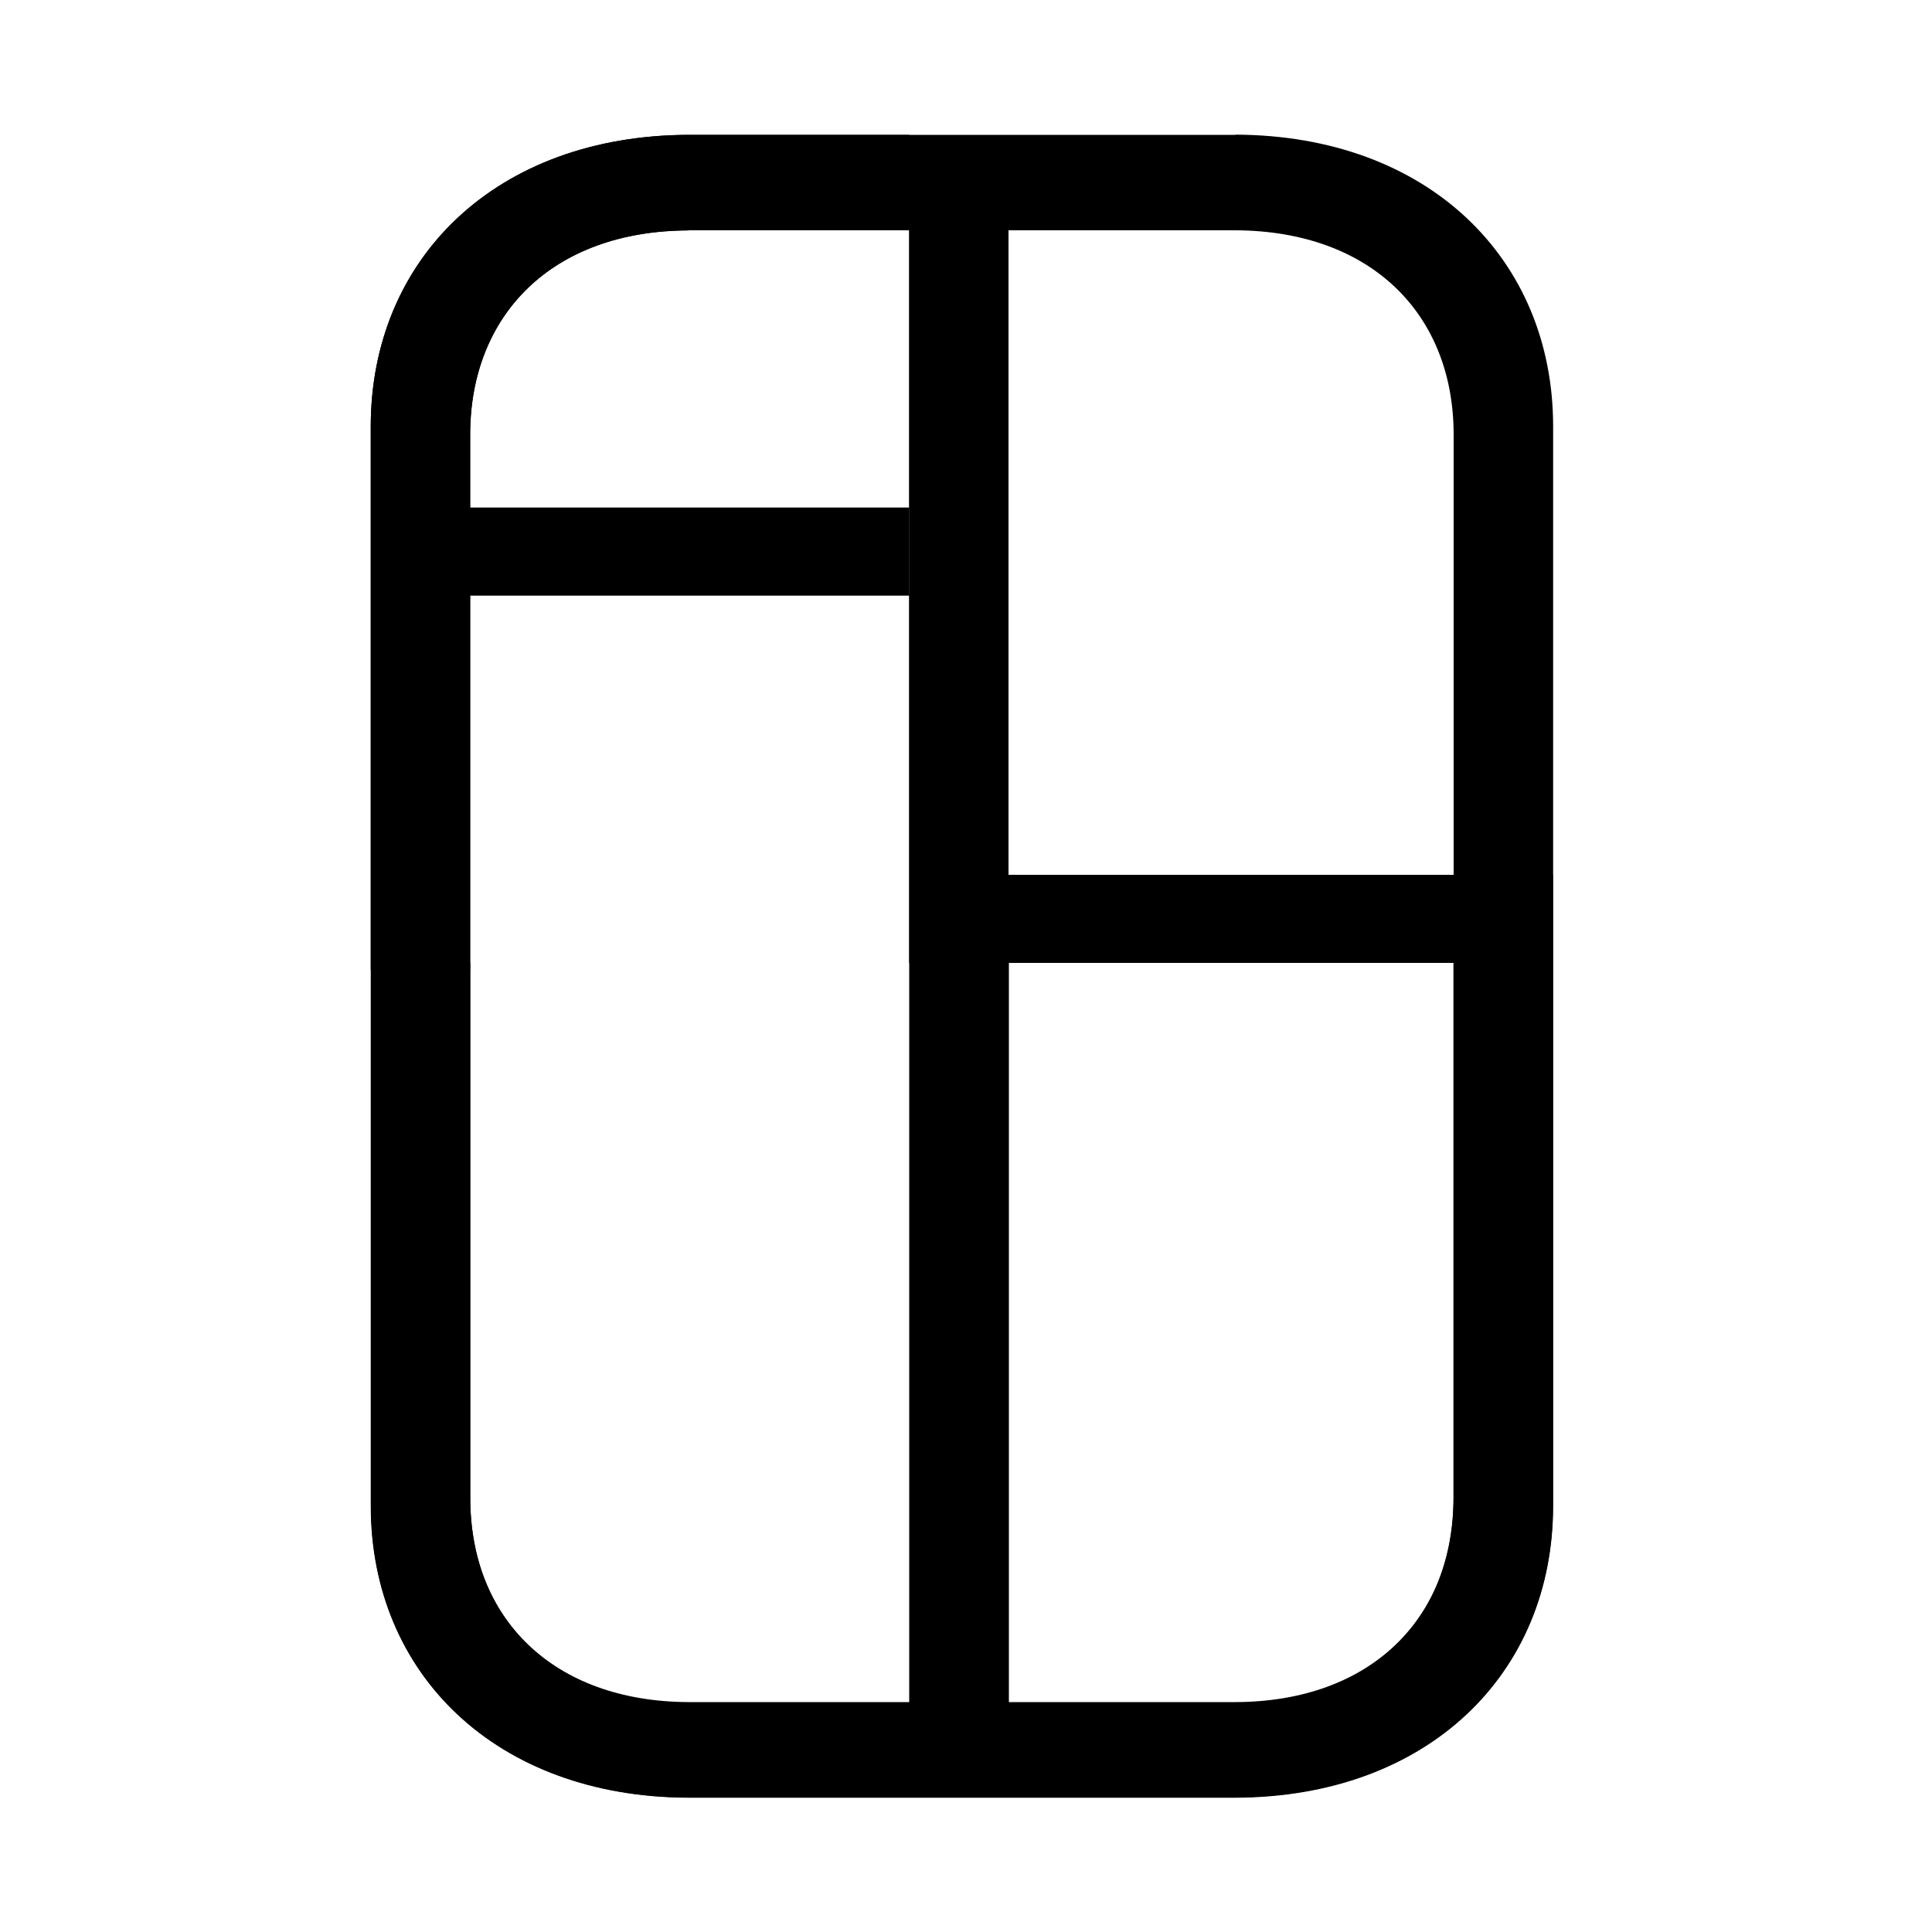
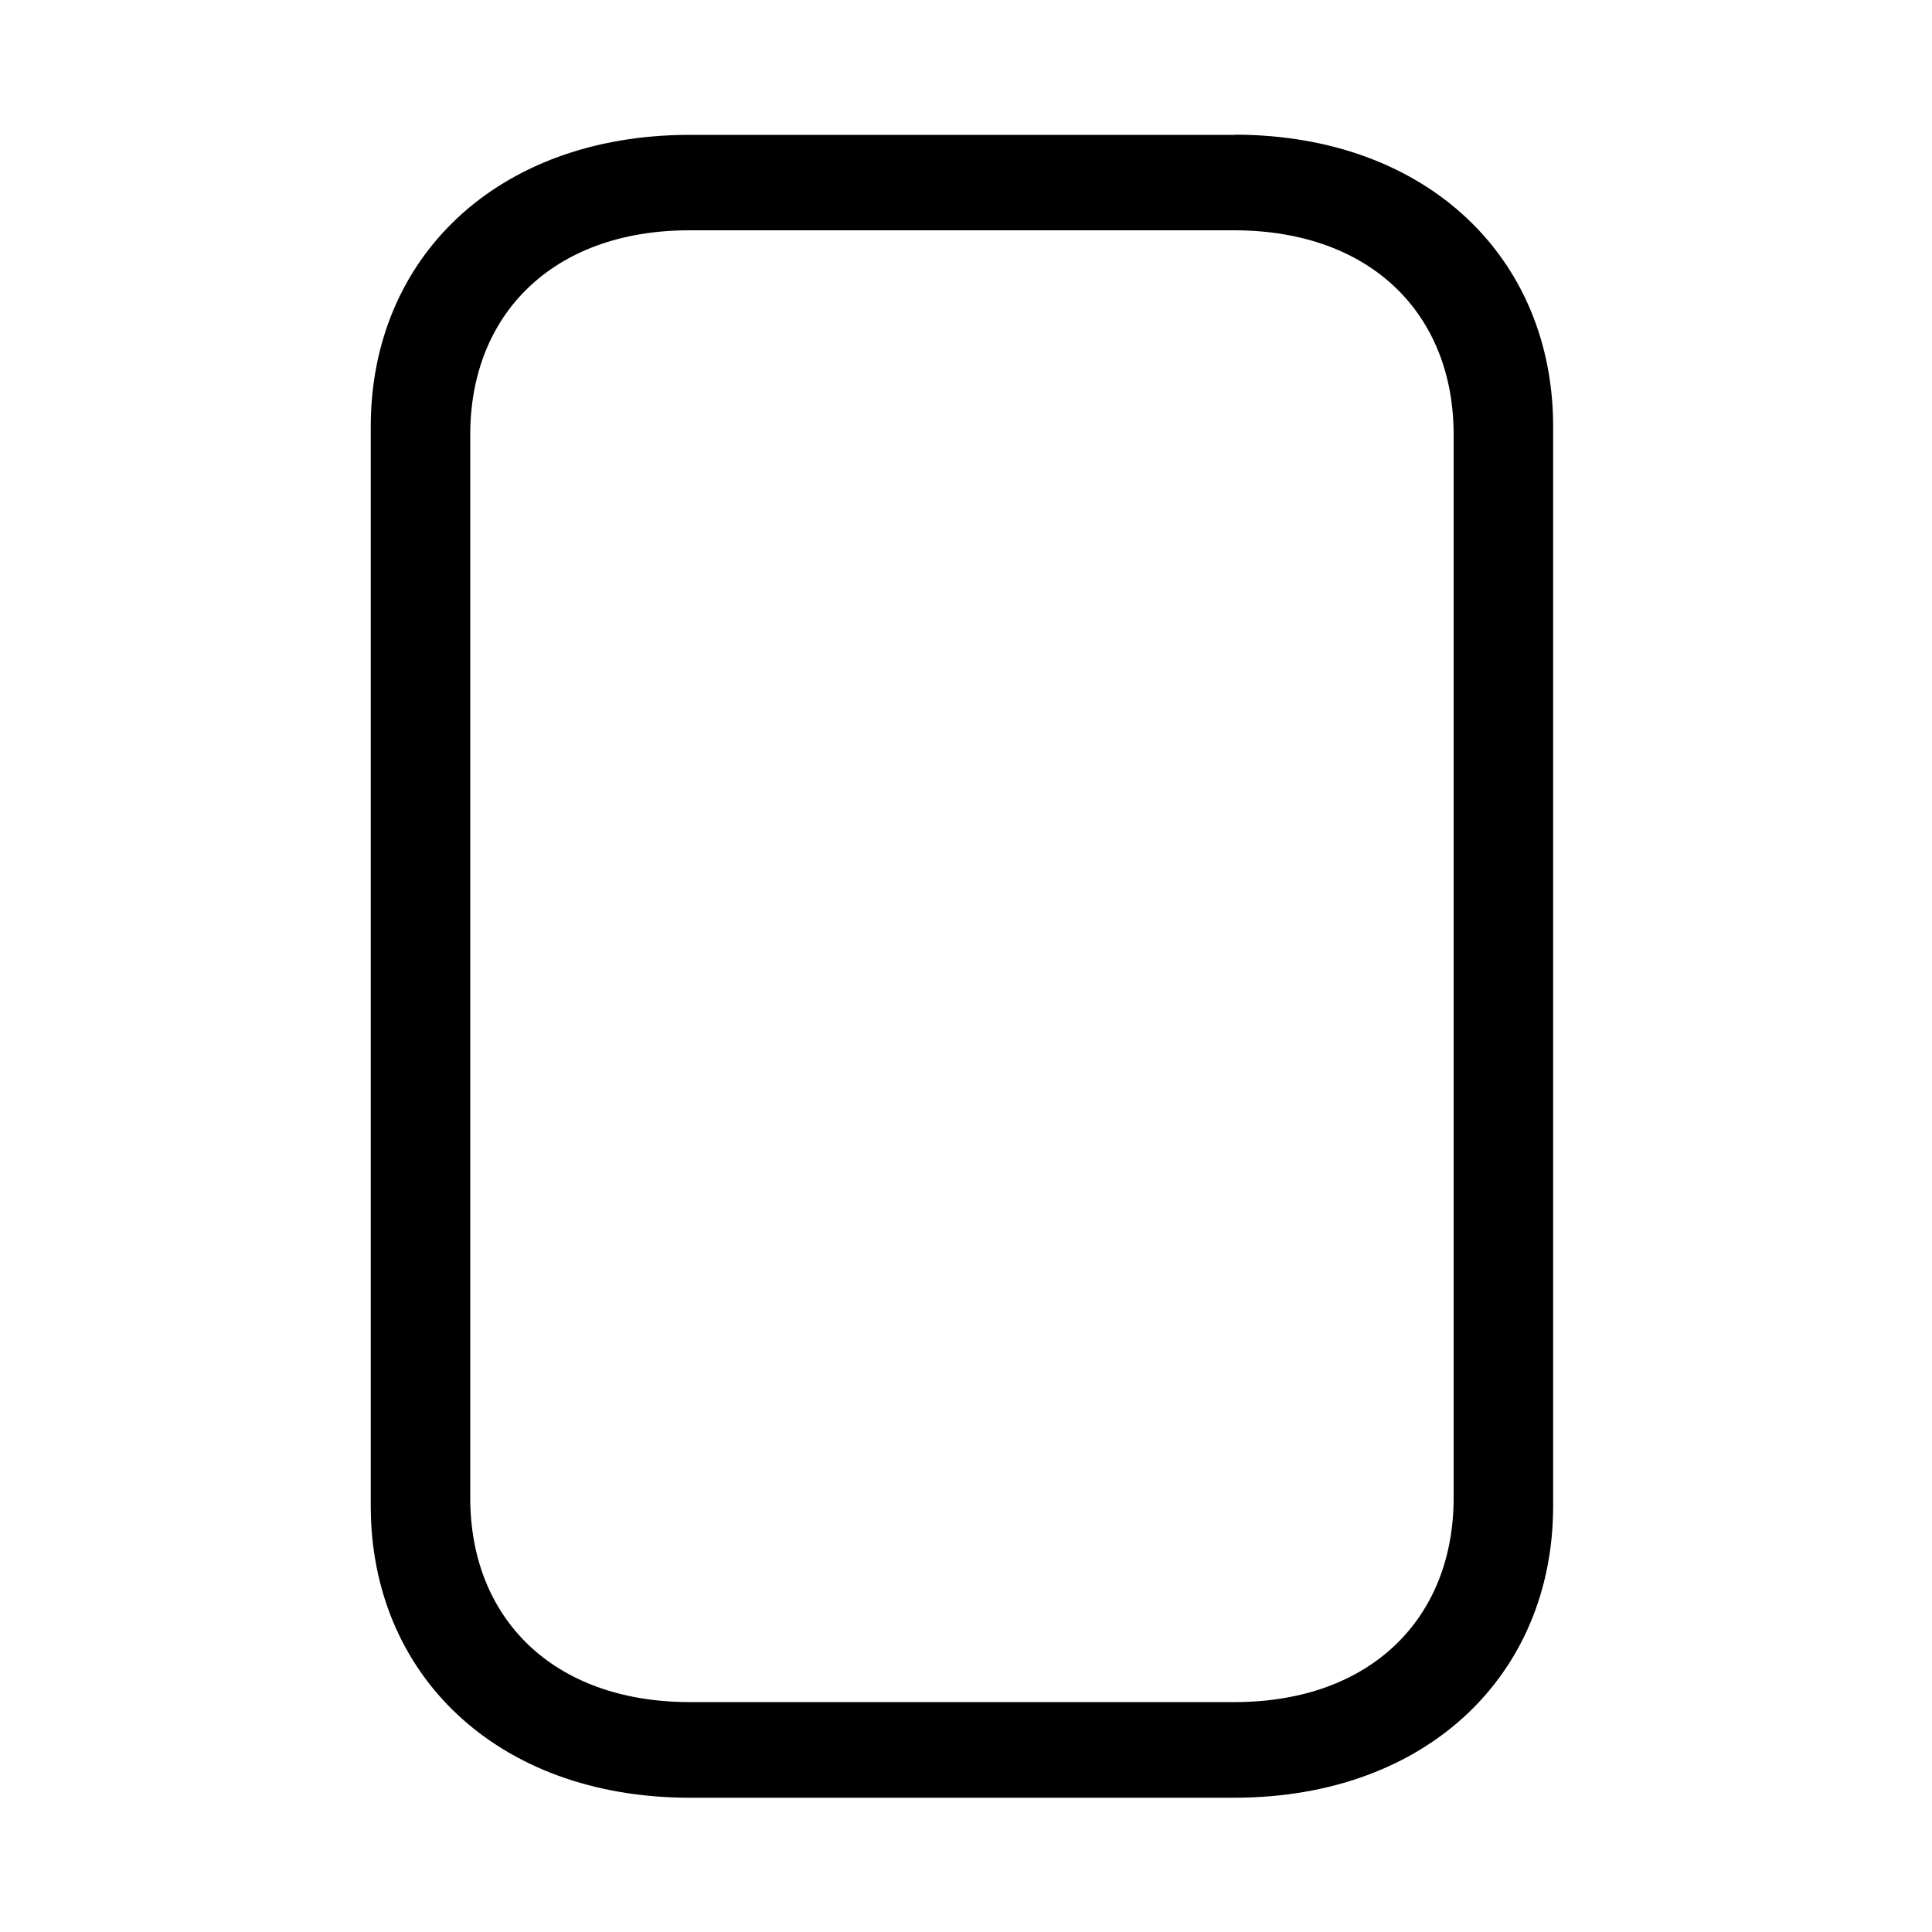
<svg xmlns="http://www.w3.org/2000/svg" id="isotype" version="1.1" viewBox="0 0 1000 1000">
  <path id="O" d="M639.4,69.8h-283c-99.6.3-164.5,64-164.5,151v558.7c0,86.9,64.9,150.7,164.5,151h283c99.6-.3,164.5-64,164.5-151V220.7c0-86.9-64.9-150.7-164.5-151ZM752.4,775.3c0,62-42.5,105.5-113,105.7h-283c-70.6-.3-113-43.7-113-105.7V224.9c0-62,42.5-105.5,113-105.7h283c70.6.3,113,43.7,113,105.7v550.4Z" />
-   <path id="J" d="M803.9,452.8h-248.9v45.6h197.3v276.8c0,62-42.5,109.3-113,109.5h-117.3s0,45.6,0,45.6h117.3c99.6-.3,164.5-64.1,164.5-151v-326.6Z" />
-   <path id="U" d="M470.6,498.2v277.1c0,0,0,.2,0,.2h0v109.3h-114.2c-70.6-.2-113-47.5-113-109.5v-277.1h-51.4v281.2c0,86.9,64.9,150.7,164.5,151h165.7s0-432.2,0-432.2h-51.4Z" />
-   <path id="L" d="M470.6,70h51.4v382.8s197.4,0,197.4,0v45.6h-248.9V70Z" />
-   <path id="F" d="M356.4,119.2h114.2s0-49.4,0-49.4h-114.2c-99.6.3-164.5,64.1-164.5,151v281.2h51.4v-193.7h227.3v-45.6h-227.3v-37.7c0-62,42.5-105.5,113-105.7Z" />
</svg>